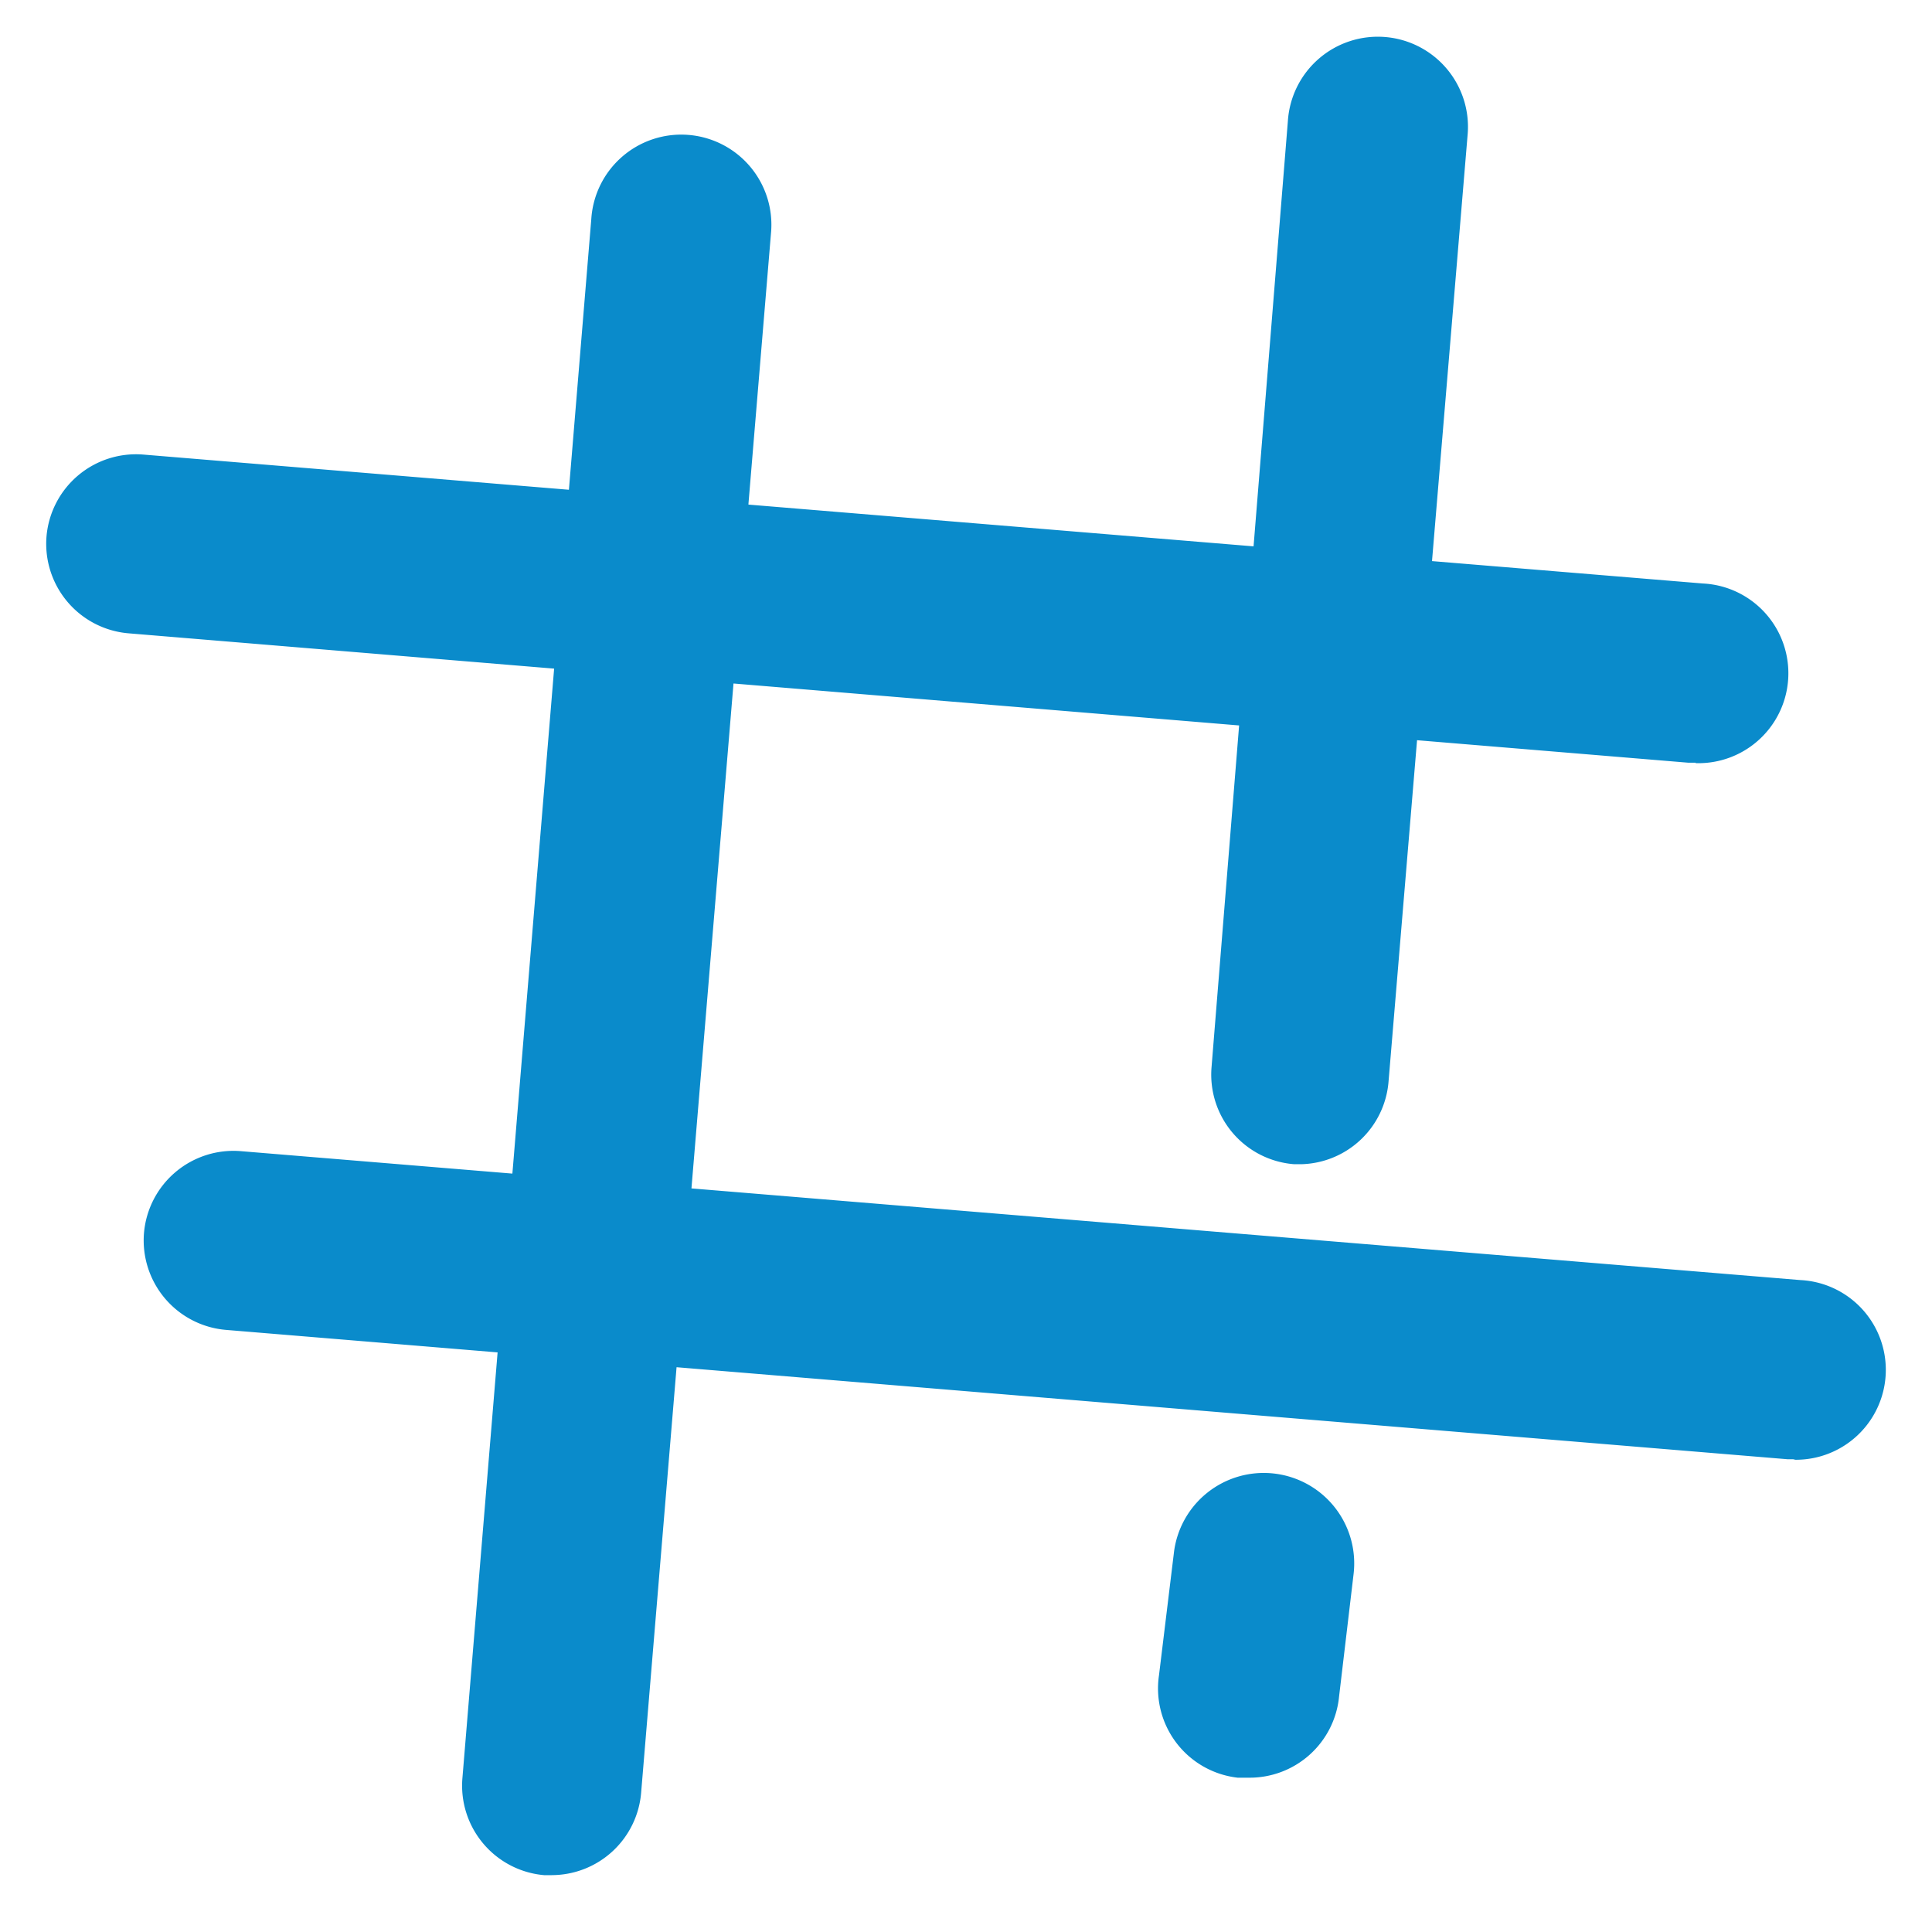
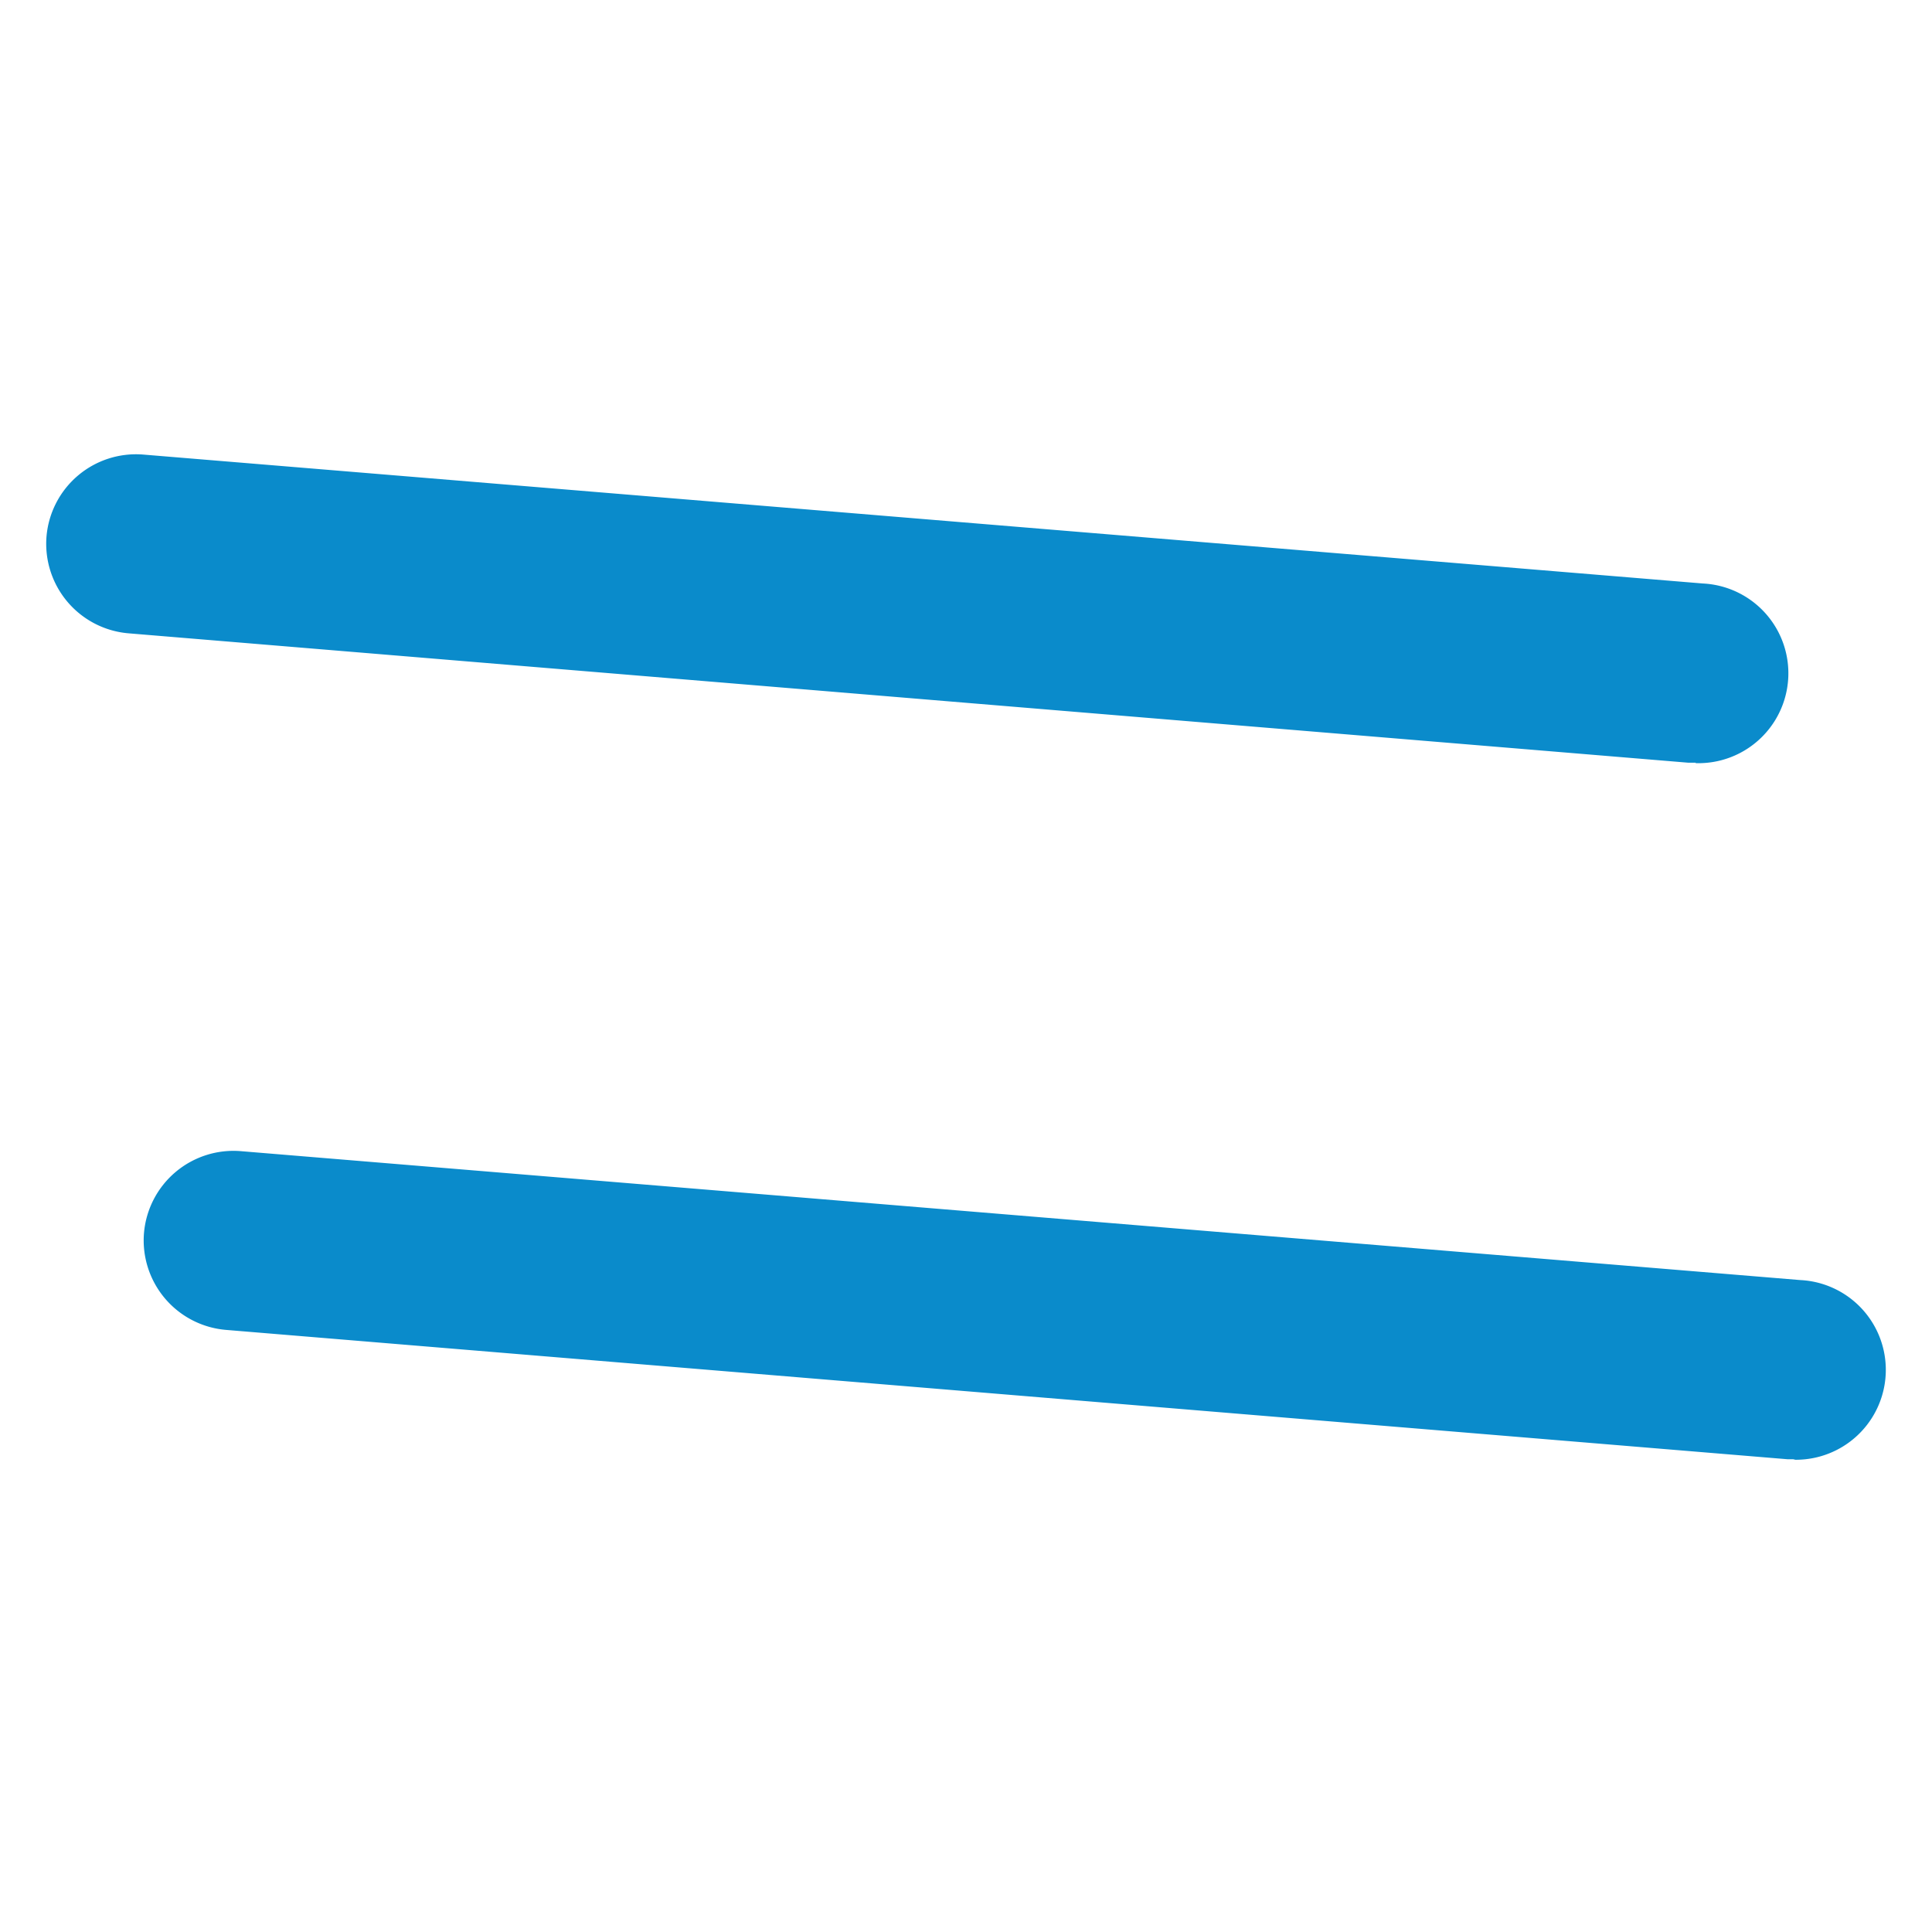
<svg xmlns="http://www.w3.org/2000/svg" xmlns:ns1="http://sodipodi.sourceforge.net/DTD/sodipodi-0.dtd" xmlns:ns2="http://www.inkscape.org/namespaces/inkscape" data-name="Layer 1" viewBox="0 0 64 64" version="1.1" id="svg6" ns1:docname="hash.svg" ns2:version="1.0.2-2 (e86c870879, 2021-01-15)">
  <defs id="defs10" />
  <ns1:namedview pagecolor="#ffffff" bordercolor="#666666" borderopacity="1" objecttolerance="10" gridtolerance="10" guidetolerance="10" ns2:pageopacity="0" ns2:pageshadow="2" ns2:window-width="1359" ns2:window-height="735" id="namedview8" showgrid="false" ns2:zoom="7.8618894" ns2:cx="28.370122" ns2:cy="32" ns2:window-x="421" ns2:window-y="96" ns2:window-maximized="0" ns2:current-layer="svg6" />
-   <path d="m 18.279,62.117 h -0.253 a 2.976,2.976 0 0 1 -2.708,-3.214 L 19.588,7.248 a 2.986,2.986 0 1 1 5.951,0.491 L 21.239,59.379 a 2.976,2.976 0 0 1 -2.961,2.737 z M 41.354,58.888 H 40.997 a 2.976,2.976 0 0 1 -2.604,-3.392 l 0.491,-4.032 a 2.997,2.997 0 1 1 5.951,0.714 l -0.476,4.017 a 2.976,2.976 0 0 1 -3.005,2.693 z m 1.756,-20.323 h -0.253 A 2.976,2.976 0 0 1 40.134,35.352 L 42.663,4.005 a 2.986,2.986 0 1 1 5.951,0.491 L 45.996,35.843 a 2.976,2.976 0 0 1 -2.886,2.723 z" fill="#0a8bcb" class="fill-000000" id="path2" style="stroke-width:1.488" />
  <path d="m 56.172,25.265 h -0.253 L 4.264,20.98 A 2.976,2.976 0 0 1 1.541,17.767 2.976,2.976 0 0 1 4.755,15.059 L 56.41,19.329 A 2.978,2.978 0 0 1 56.172,25.28 Z M 59.475,48.34 H 59.222 L 7.492,44.055 A 2.976,2.976 0 0 1 4.77,40.842 2.976,2.976 0 0 1 7.983,38.134 L 59.638,42.404 a 2.978,2.978 0 0 1 -0.238,5.951 z" fill="#0a8bcb" class="fill-000000" id="path4" style="stroke-width:1.488" />
</svg>